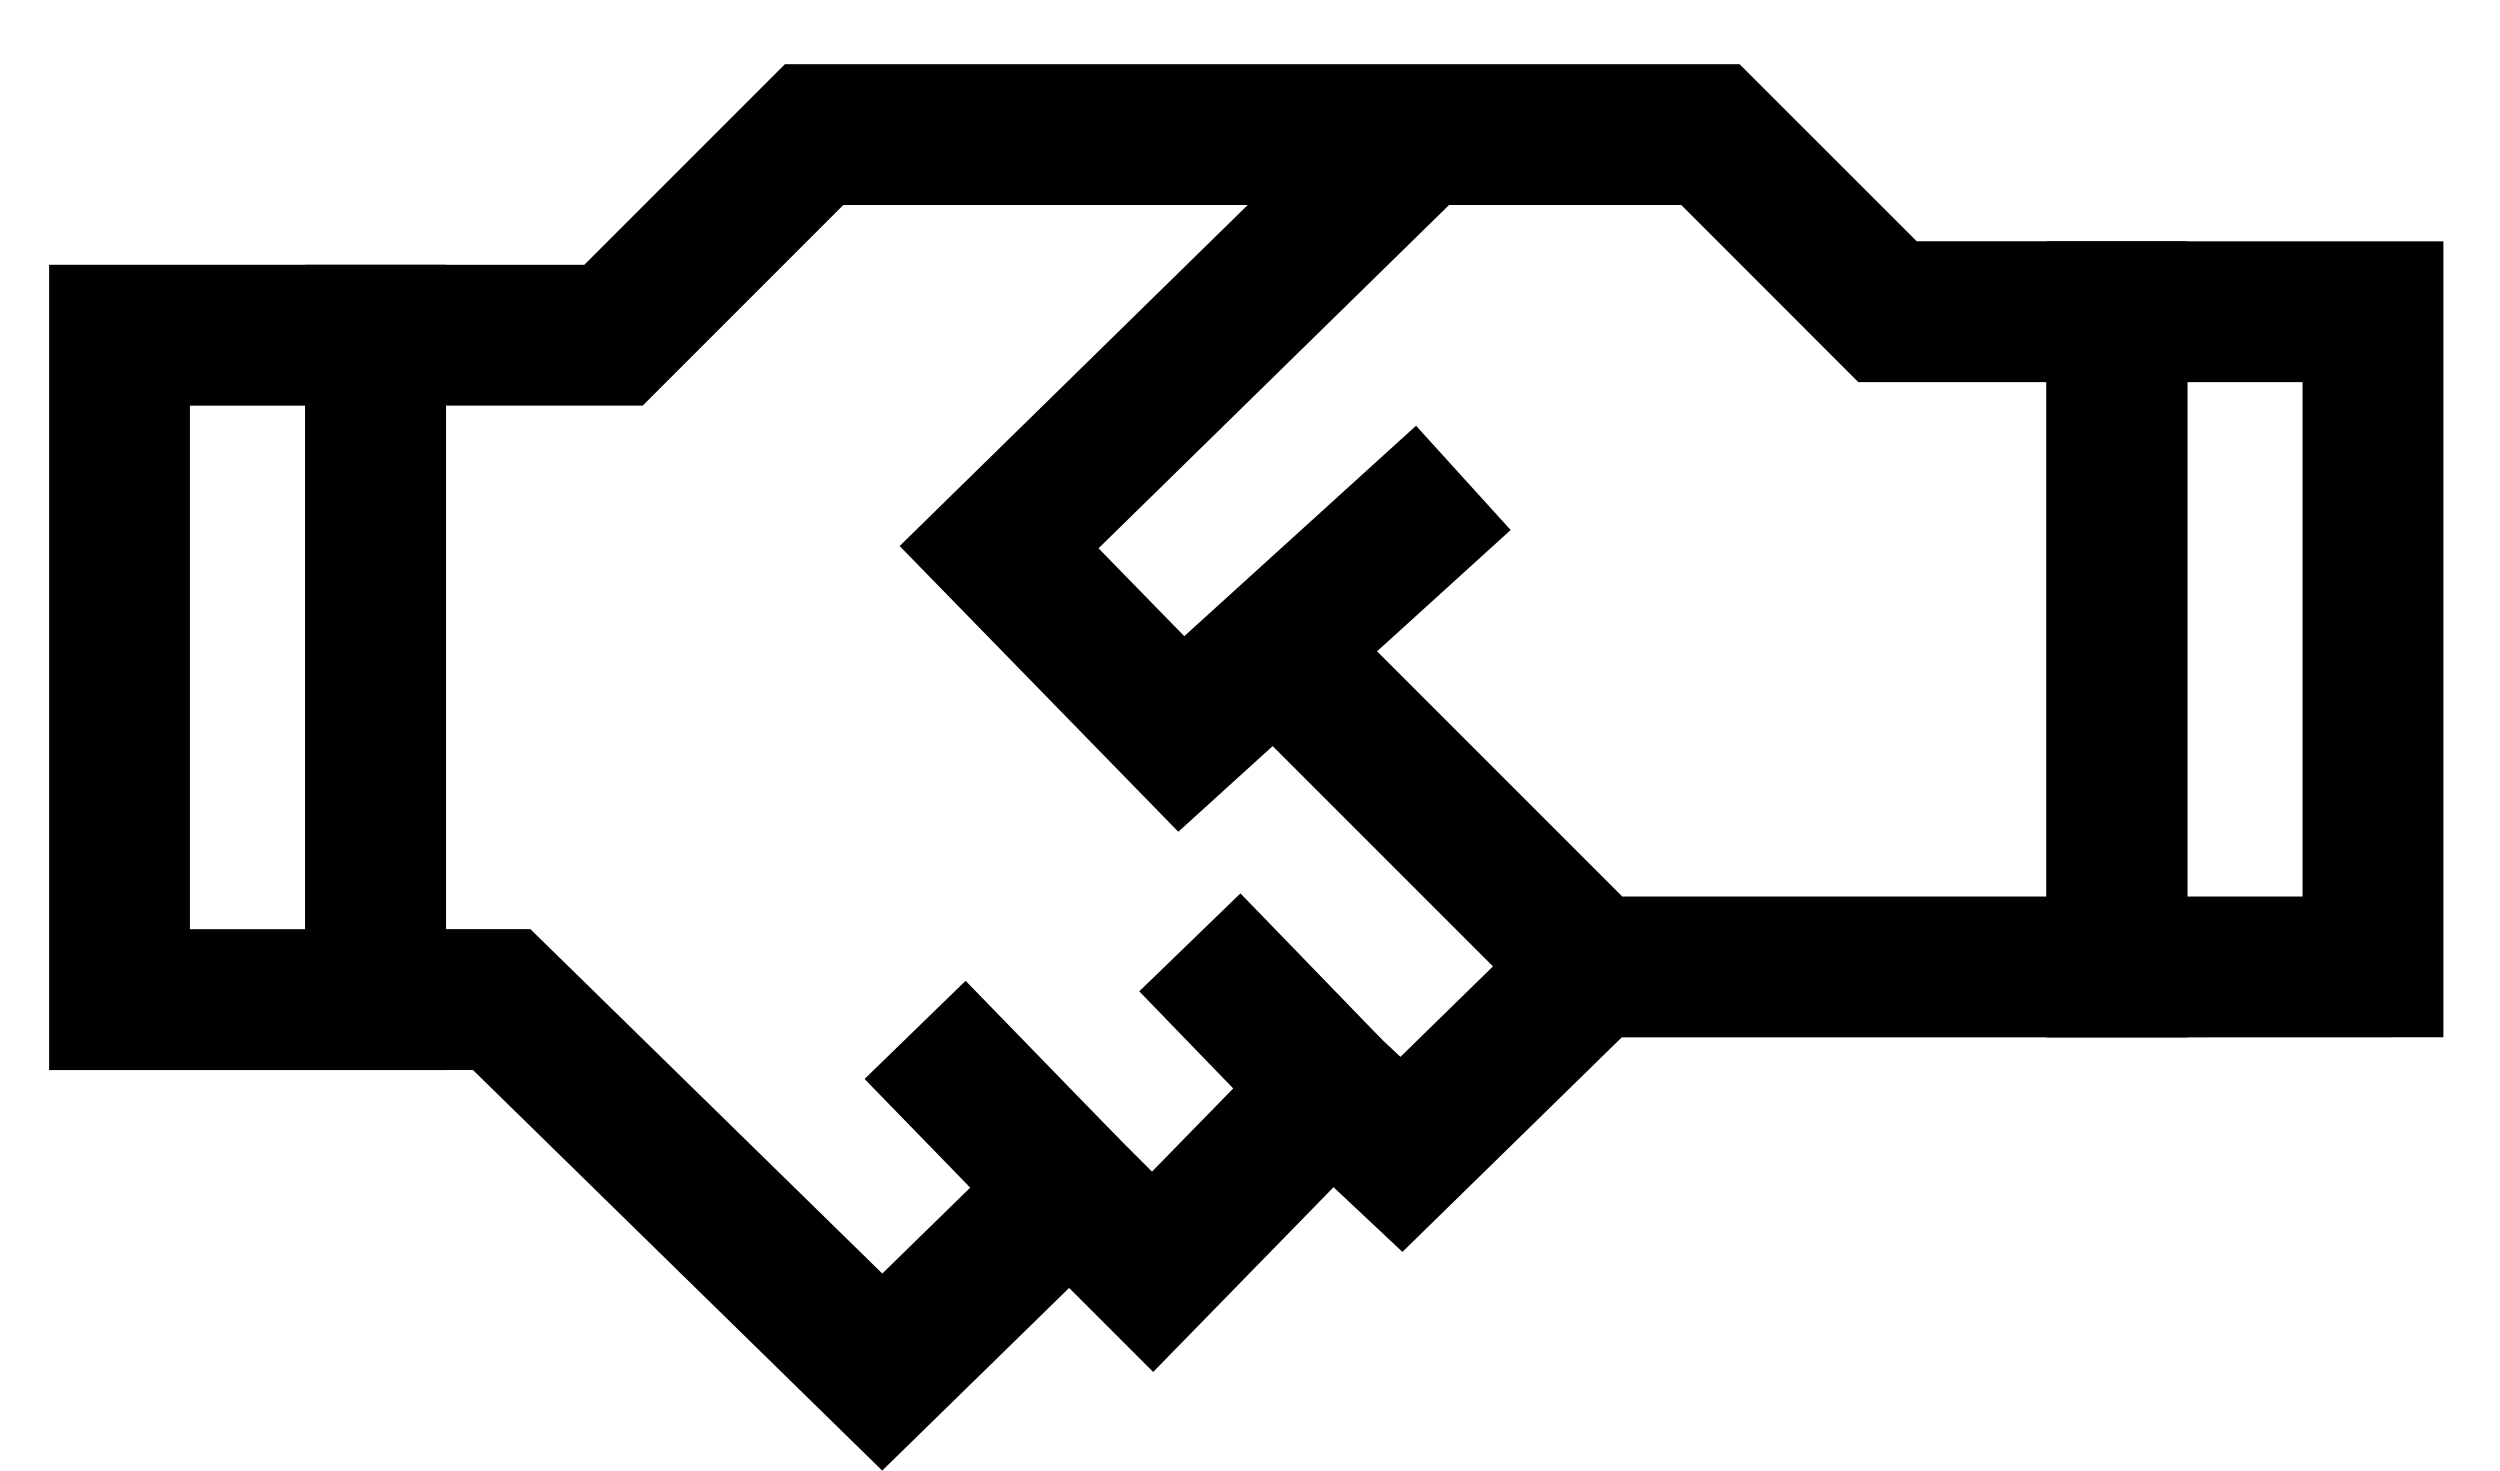
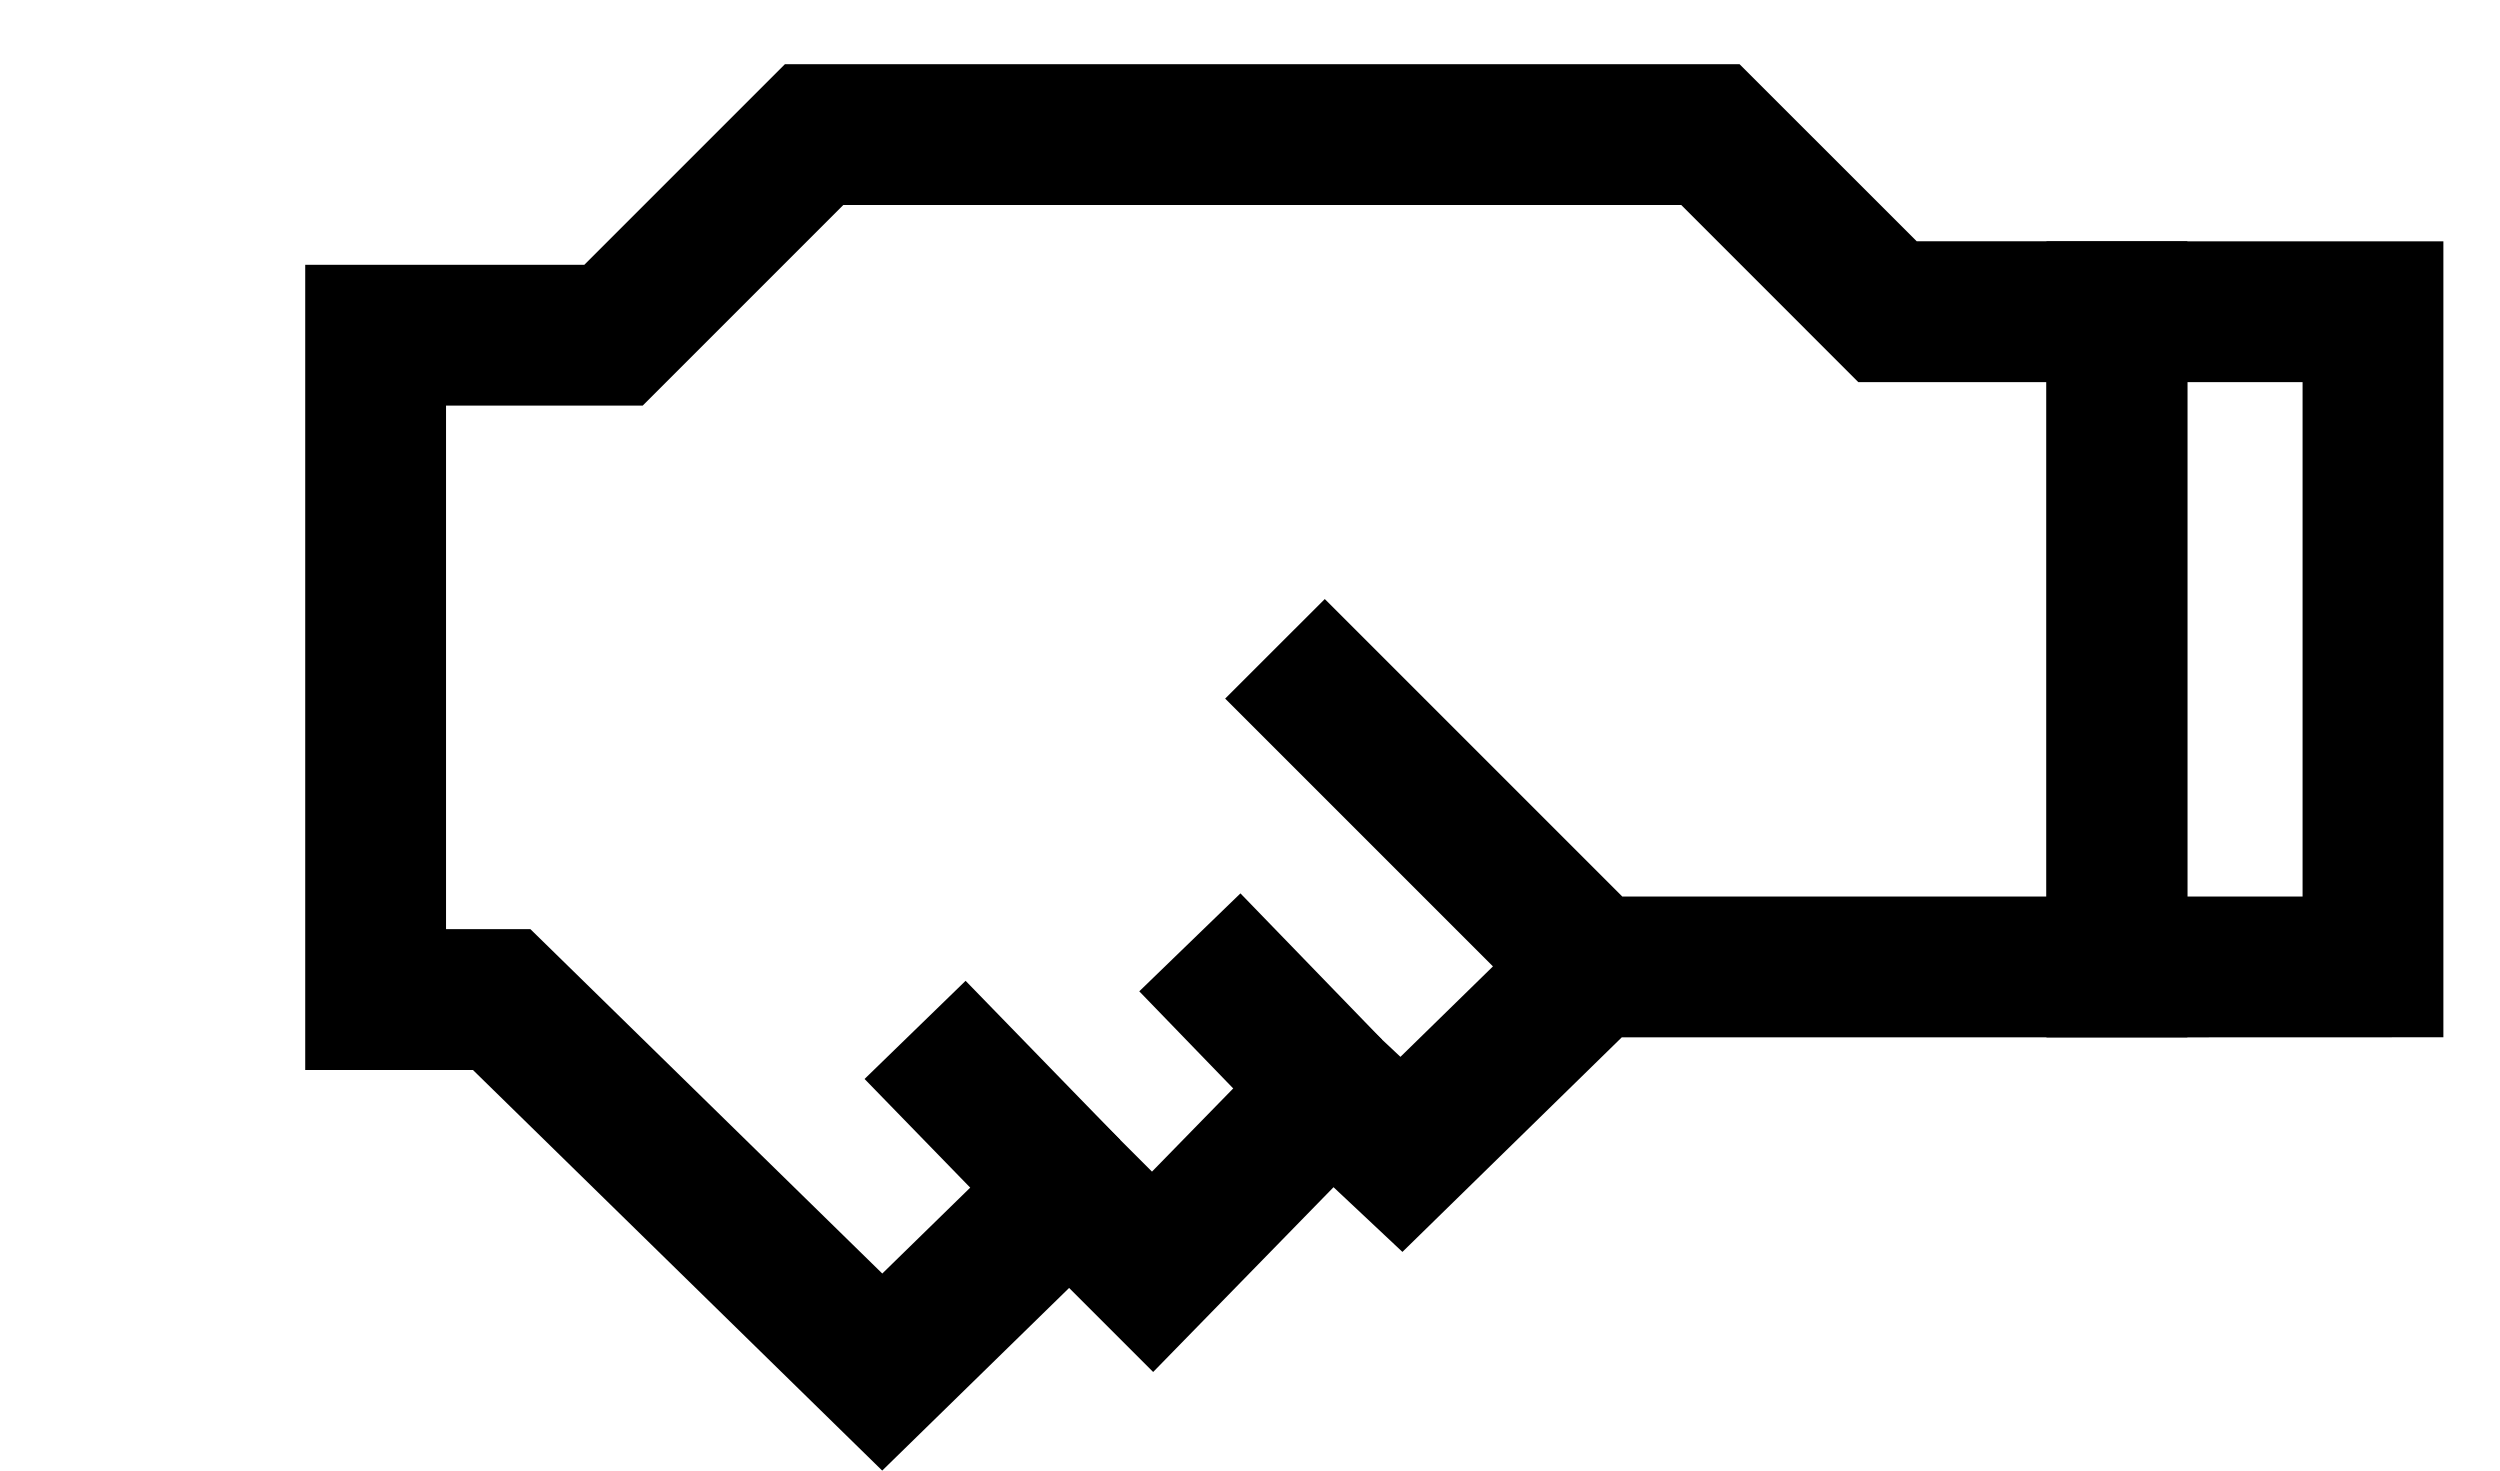
<svg xmlns="http://www.w3.org/2000/svg" width="34" height="20" viewBox="0 0 34 20" fill="none">
  <path d="M23.658 0.873L26.067 3.281H29.748V14.108H22.056L19.073 17.026L18.136 16.146L15.683 18.659L14.54 17.516L11.998 20L6.432 14.552H4.151V3.601H7.947L10.675 0.873H23.658ZM8.741 5.516H6.066V12.636H7.213L11.999 17.32L14.555 14.823L15.667 15.934L18.078 13.465L19.046 14.373L20.304 13.143L16.662 9.501L18.017 8.147L22.063 12.193H27.832V5.197H25.273L22.865 2.788H11.469L8.741 5.516Z" fill="black" />
-   <path d="M19.986 2.515L14.94 7.457L16.106 8.652L19.258 5.79L20.545 7.208L16.025 11.312L12.235 7.426L18.645 1.146L19.986 2.515Z" fill="black" />
  <path d="M15.234 15.502L13.861 16.837L11.758 14.674L13.132 13.339L15.234 15.502Z" fill="black" />
  <path d="M18.796 14.139L17.419 15.472L15.494 13.482L16.87 12.15L18.796 14.139Z" fill="black" />
-   <path d="M6.066 3.601V14.553H0.668V3.601H6.066ZM2.583 12.637H4.151V5.517H2.583V12.637Z" fill="black" />
  <path d="M33.23 3.282V14.107L27.832 14.109V3.282H33.23ZM29.747 12.193L31.315 12.193V5.197H29.747V12.193Z" fill="black" />
</svg>